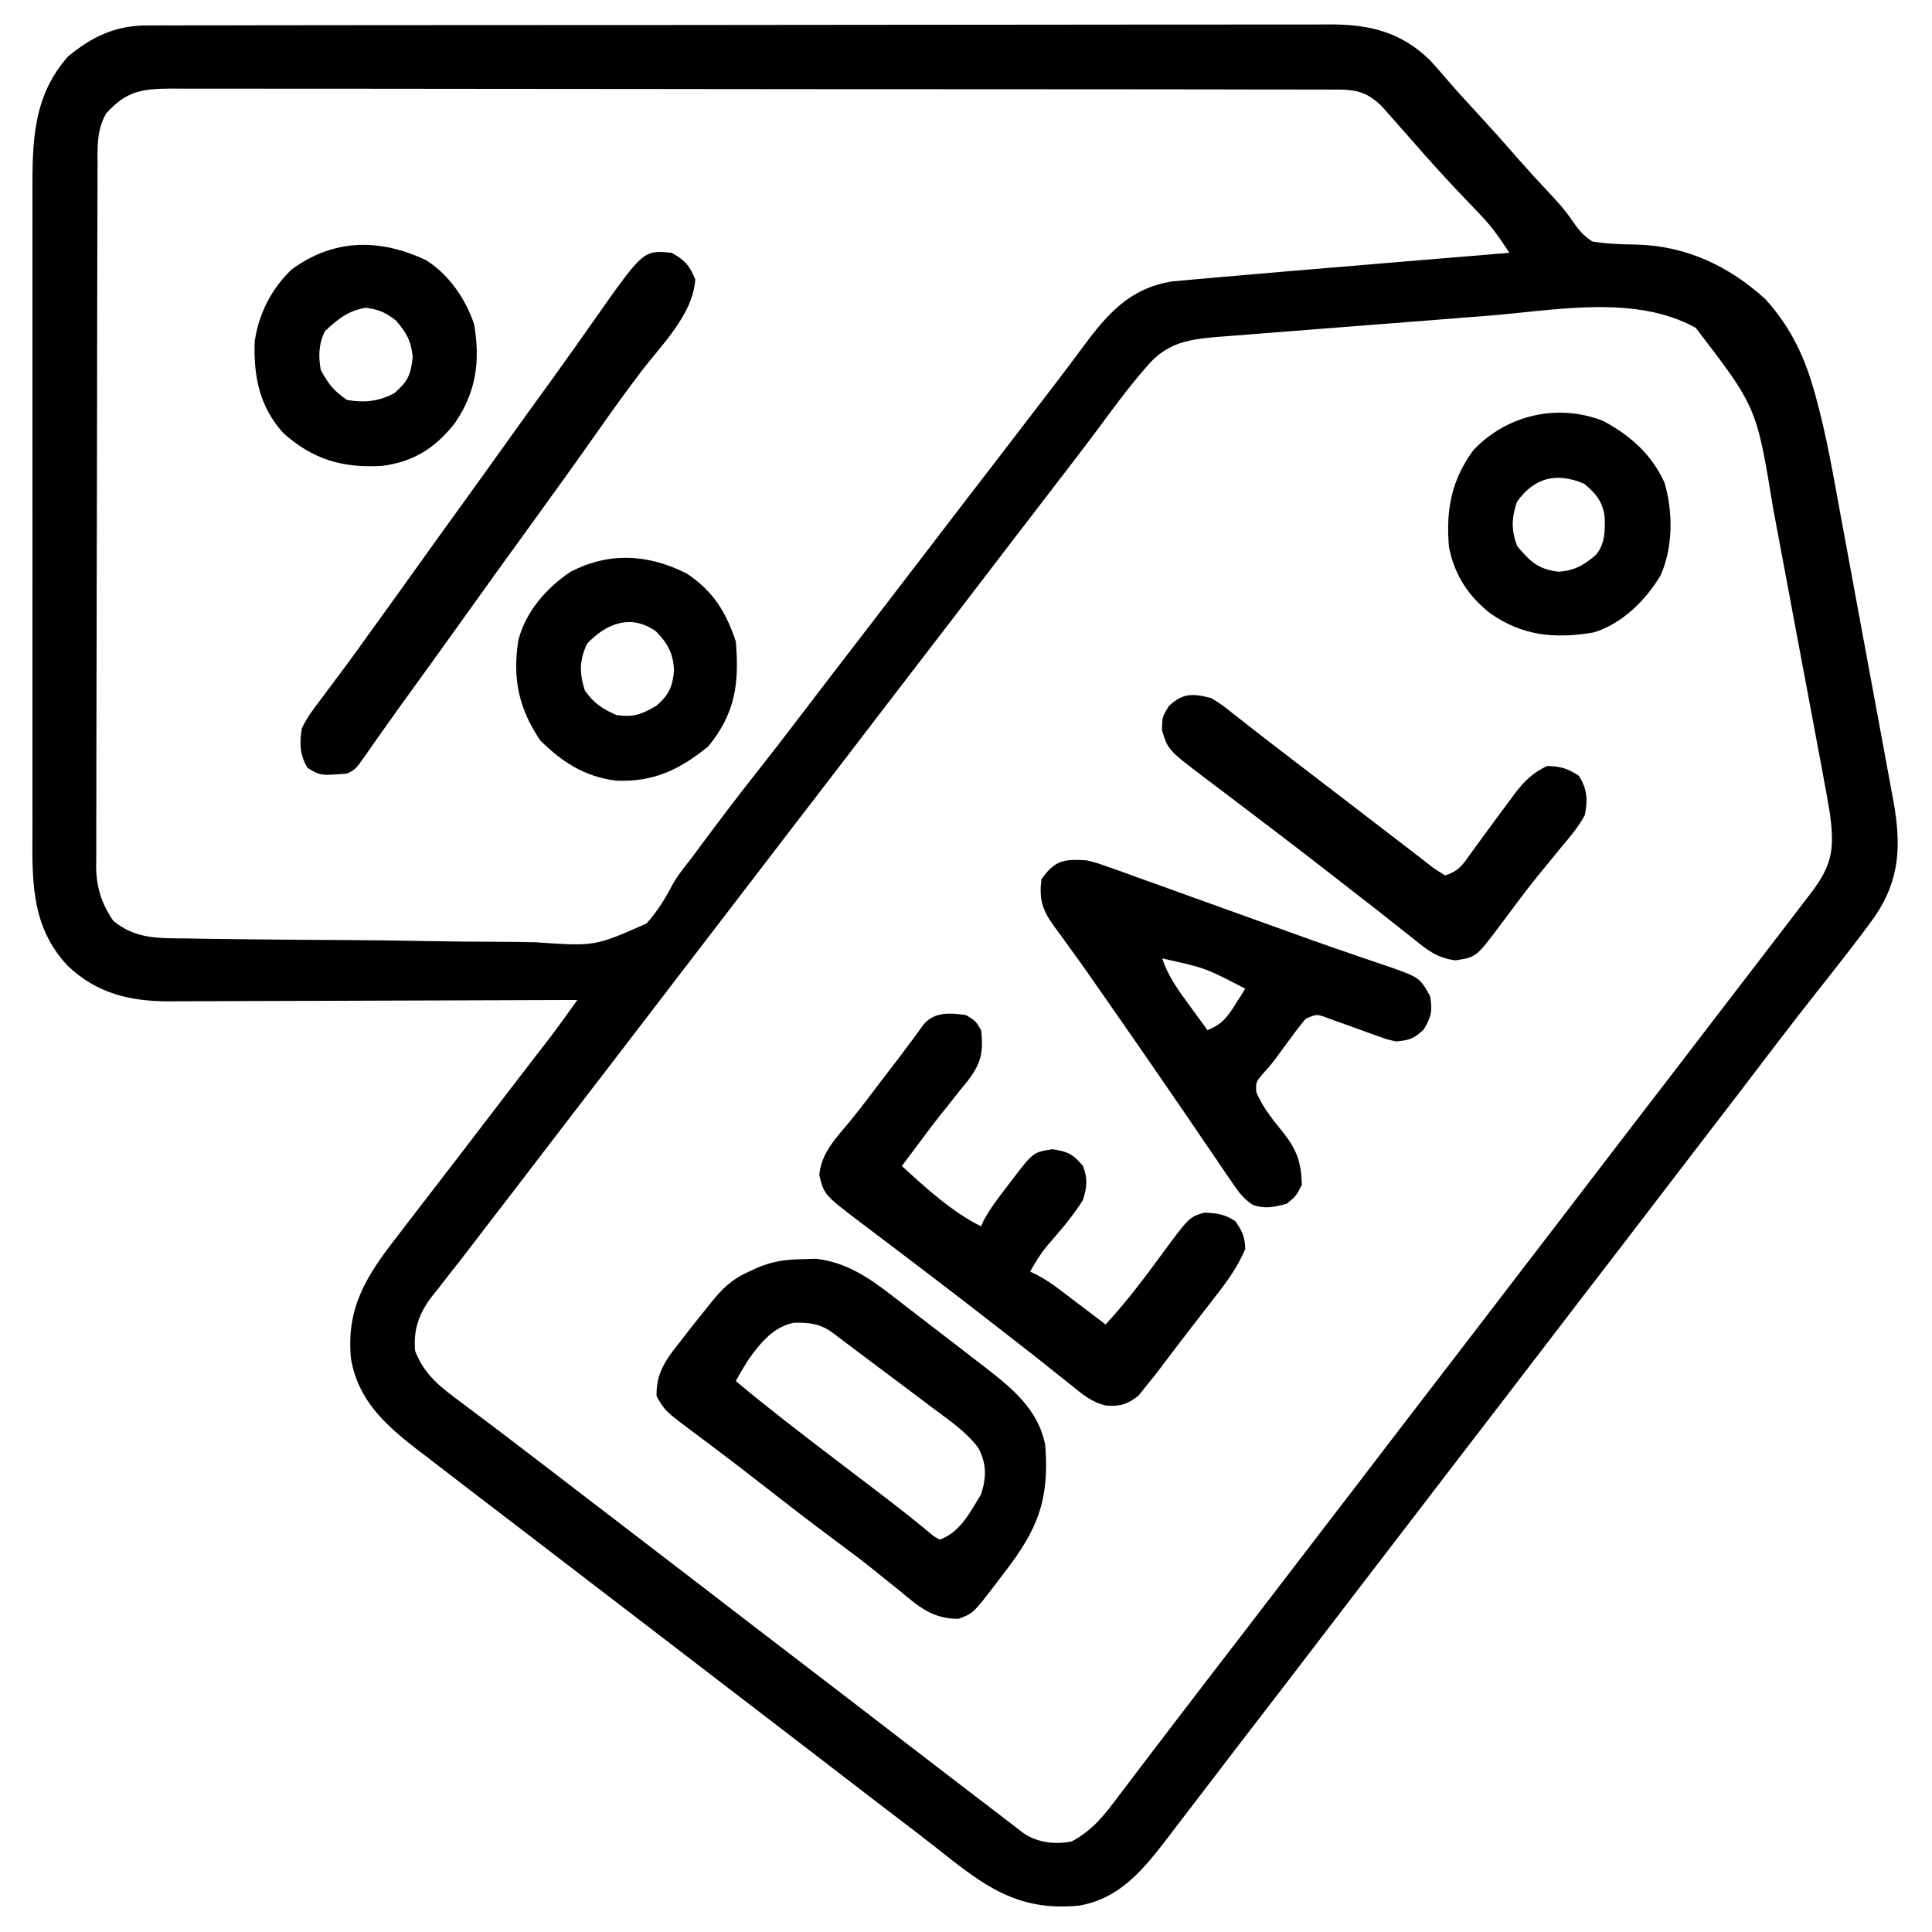
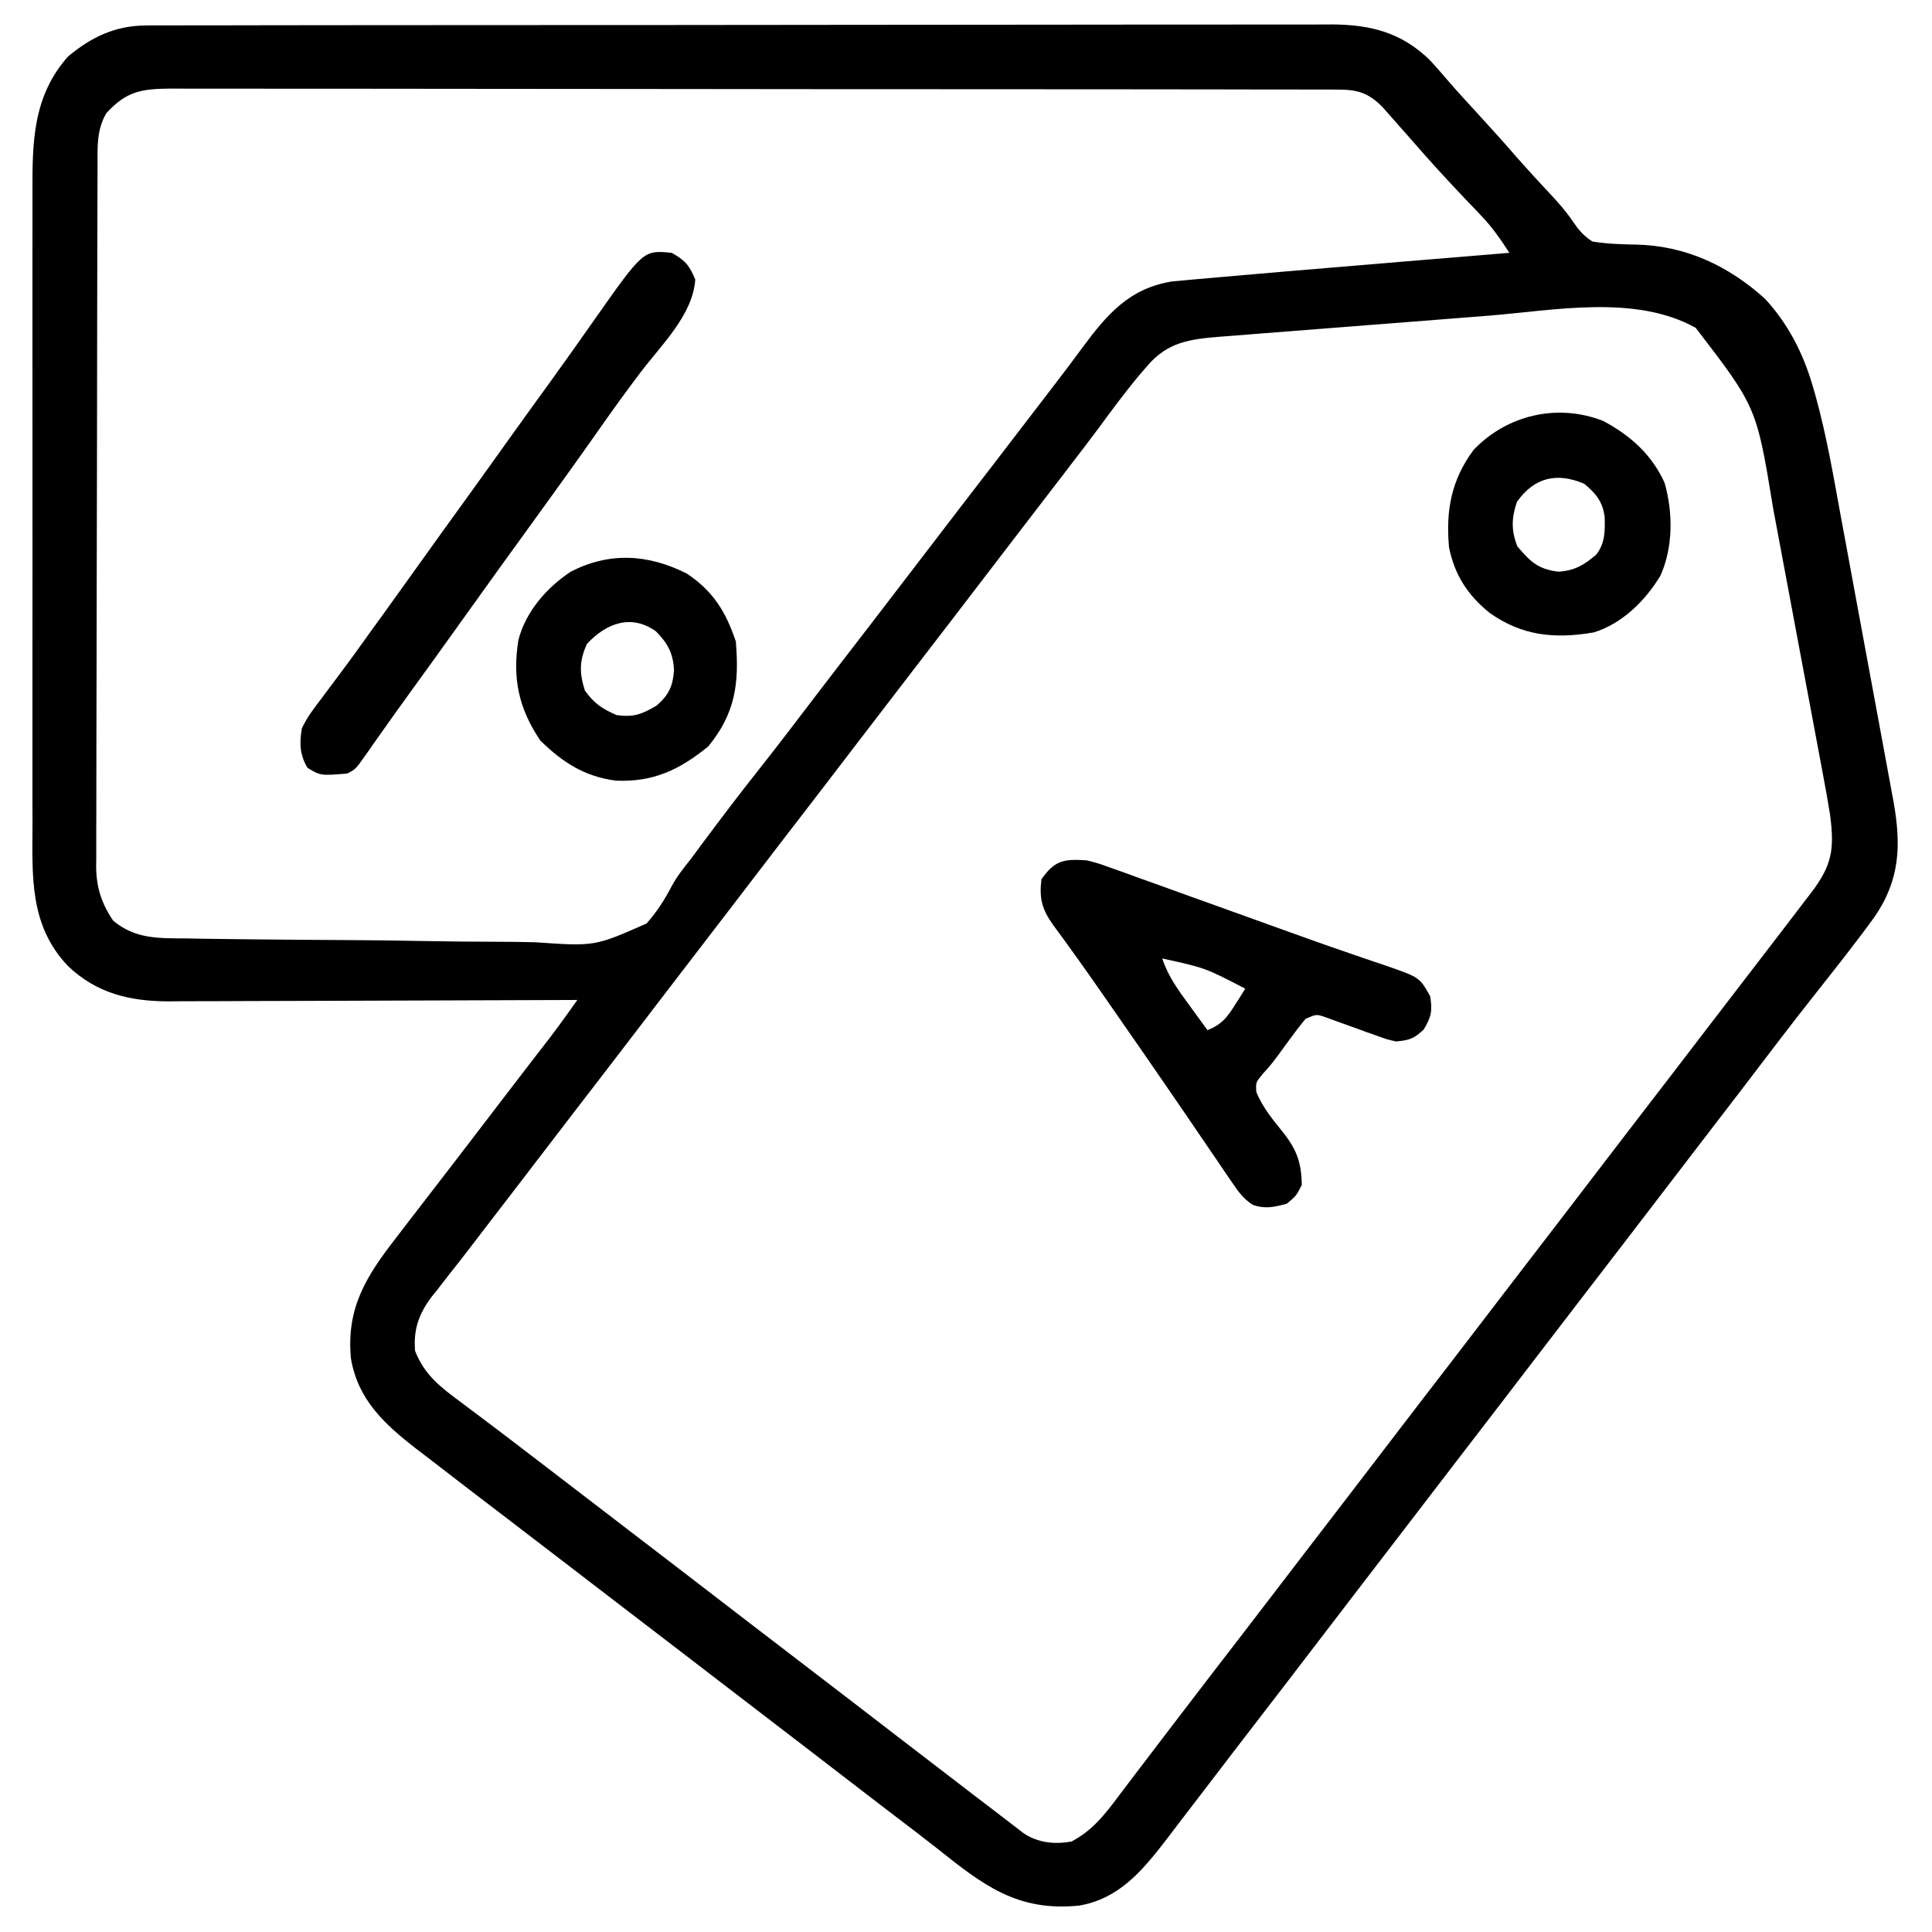
<svg xmlns="http://www.w3.org/2000/svg" version="1.1" width="512" height="512">
  <path d="M0 0 C1.155 -0.006 2.311 -0.013 3.501 -0.02 C4.761 -0.016 6.02 -0.013 7.318 -0.01 C8.677 -0.014 10.037 -0.018 11.396 -0.024 C15.126 -0.036 18.855 -0.036 22.585 -0.033 C26.61 -0.033 30.634 -0.044 34.659 -0.054 C42.542 -0.07 50.426 -0.076 58.309 -0.077 C64.718 -0.078 71.127 -0.082 77.536 -0.088 C95.711 -0.106 113.886 -0.115 132.062 -0.114 C133.531 -0.113 133.531 -0.113 135.03 -0.113 C136.502 -0.113 136.502 -0.113 138.003 -0.113 C153.897 -0.112 169.791 -0.131 185.685 -0.16 C202.009 -0.188 218.334 -0.202 234.658 -0.2 C243.821 -0.2 252.984 -0.205 262.147 -0.227 C269.95 -0.245 277.752 -0.249 285.554 -0.236 C289.533 -0.229 293.512 -0.229 297.491 -0.246 C301.138 -0.262 304.784 -0.259 308.431 -0.242 C310.366 -0.237 312.301 -0.252 314.236 -0.268 C324.533 -0.187 332.619 1.908 340.136 9.257 C341.823 11.104 343.462 12.983 345.085 14.886 C347.545 17.73 350.086 20.494 352.636 23.257 C356.237 27.167 359.78 31.116 363.261 35.132 C366.152 38.409 369.104 41.631 372.1 44.811 C374.19 47.044 376.119 49.233 377.835 51.769 C379.473 54.163 380.693 55.674 383.136 57.257 C387.081 57.904 390.879 58.012 394.866 58.078 C407.915 58.392 419.31 63.759 428.886 72.445 C435.043 79.117 439.024 86.93 441.543 95.609 C441.754 96.334 441.965 97.06 442.182 97.807 C445.16 108.468 447.01 119.383 448.999 130.261 C449.44 132.639 449.881 135.017 450.323 137.395 C451.24 142.343 452.152 147.293 453.058 152.243 C454.218 158.576 455.393 164.907 456.572 171.237 C457.482 176.132 458.386 181.028 459.287 185.925 C459.718 188.26 460.15 190.595 460.585 192.93 C461.19 196.187 461.786 199.446 462.379 202.705 C462.558 203.659 462.738 204.614 462.922 205.597 C464.983 217.051 464.71 226.381 457.907 236.239 C455.711 239.293 453.441 242.285 451.136 245.257 C450.681 245.846 450.226 246.435 449.757 247.041 C447.471 249.987 445.166 252.916 442.847 255.835 C435.749 264.772 428.882 273.893 421.953 282.96 C417.889 288.276 413.812 293.581 409.73 298.882 C406.69 302.834 403.663 306.796 400.636 310.757 C394.36 318.969 388.06 327.163 381.753 335.351 C377.036 341.478 372.331 347.614 367.636 353.757 C361.36 361.969 355.06 370.163 348.753 378.351 C343.473 385.21 338.209 392.082 332.953 398.959 C328.89 404.276 324.812 409.581 320.73 414.882 C317.69 418.834 314.663 422.796 311.636 426.757 C305.36 434.969 299.06 443.163 292.753 451.351 C291.951 452.393 291.15 453.434 290.323 454.507 C289.92 455.031 289.516 455.555 289.101 456.095 C286.126 459.961 283.167 463.838 280.21 467.718 C278.01 470.601 275.804 473.479 273.594 476.355 C272.329 478.005 271.07 479.66 269.812 481.316 C263.628 489.298 257.504 496.476 247.136 498.257 C230.656 499.914 221.68 492.816 209.391 483.04 C205.759 480.169 202.071 477.373 198.386 474.57 C196.969 473.487 195.552 472.404 194.136 471.32 C193.123 470.544 193.123 470.544 192.089 469.753 C186.065 465.139 180.054 460.505 174.042 455.874 C167.183 450.594 160.312 445.33 153.434 440.074 C148.118 436.011 142.813 431.933 137.511 427.851 C133.559 424.811 129.597 421.785 125.636 418.757 C119.585 414.133 113.545 409.497 107.511 404.851 C103.559 401.811 99.597 398.785 95.636 395.757 C92.802 393.591 89.969 391.424 87.136 389.257 C86.521 388.787 85.906 388.317 85.273 387.833 C81.552 384.986 77.841 382.125 74.136 379.257 C73.208 378.548 72.28 377.839 71.323 377.109 C62.953 370.607 55.969 364.143 54.136 353.257 C52.882 339.88 58.14 331.528 66.136 321.257 C66.925 320.225 67.714 319.192 68.527 318.128 C70.63 315.376 72.746 312.635 74.867 309.897 C76.899 307.271 78.924 304.639 80.948 302.007 C81.353 301.481 81.758 300.956 82.174 300.414 C86.228 295.144 90.265 289.861 94.301 284.577 C96.864 281.223 99.43 277.871 102.011 274.531 C102.456 273.954 102.902 273.377 103.361 272.783 C104.545 271.25 105.731 269.718 106.917 268.187 C108.572 266.002 110.186 263.806 111.775 261.574 C112.219 260.951 112.663 260.328 113.12 259.686 C113.455 259.214 113.791 258.743 114.136 258.257 C113.542 258.26 112.948 258.263 112.337 258.266 C97.854 258.332 83.372 258.382 68.889 258.413 C61.886 258.428 54.882 258.449 47.878 258.484 C41.115 258.517 34.353 258.534 27.59 258.542 C25.014 258.547 22.437 258.558 19.861 258.574 C16.244 258.596 12.628 258.599 9.011 258.598 C7.424 258.614 7.424 258.614 5.805 258.631 C-4.556 258.588 -13.207 256.519 -20.864 249.257 C-31.113 238.451 -30.3 225.515 -30.252 211.554 C-30.256 209.559 -30.262 207.564 -30.268 205.569 C-30.282 200.172 -30.277 194.776 -30.267 189.379 C-30.259 183.72 -30.267 178.06 -30.271 172.401 C-30.277 162.899 -30.27 153.396 -30.255 143.894 C-30.239 132.923 -30.244 121.952 -30.261 110.981 C-30.274 101.545 -30.276 92.11 -30.268 82.674 C-30.264 77.046 -30.263 71.417 -30.273 65.789 C-30.282 60.496 -30.276 55.204 -30.258 49.911 C-30.254 47.974 -30.255 46.037 -30.262 44.099 C-30.303 30.813 -30.138 18.755 -20.864 8.257 C-14.611 3.024 -8.251 0.012 0 0 Z M-10.677 23.257 C-13.296 27.668 -13.012 32.275 -13.011 37.277 C-13.015 38.092 -13.019 38.906 -13.022 39.745 C-13.033 42.478 -13.037 45.211 -13.041 47.944 C-13.047 49.902 -13.054 51.86 -13.061 53.818 C-13.082 60.251 -13.092 66.684 -13.102 73.117 C-13.106 75.332 -13.111 77.547 -13.115 79.762 C-13.134 90.167 -13.148 100.572 -13.156 110.978 C-13.166 122.988 -13.192 134.998 -13.233 147.008 C-13.263 156.292 -13.278 165.576 -13.281 174.861 C-13.283 180.405 -13.292 185.95 -13.318 191.495 C-13.341 196.712 -13.345 201.928 -13.335 207.145 C-13.334 209.058 -13.341 210.97 -13.354 212.882 C-13.372 215.498 -13.365 218.113 -13.352 220.729 C-13.363 221.482 -13.374 222.234 -13.385 223.009 C-13.319 228.449 -11.936 232.733 -8.864 237.257 C-2.911 242.187 3.18 241.891 10.674 241.949 C11.923 241.974 13.173 241.999 14.461 242.024 C17.874 242.085 21.287 242.128 24.701 242.157 C26.84 242.175 28.978 242.198 31.116 242.221 C37.824 242.292 44.531 242.344 51.238 242.373 C58.952 242.407 66.661 242.503 74.372 242.653 C80.354 242.766 86.335 242.82 92.317 242.831 C95.882 242.839 99.442 242.871 103.006 242.965 C118.735 244.064 118.735 244.064 132.474 237.997 C135.19 234.943 137.269 231.686 139.155 228.07 C140.564 225.466 142.359 223.218 144.202 220.91 C145.37 219.34 146.535 217.768 147.698 216.195 C152.41 209.869 157.174 203.598 162.071 197.415 C167.336 190.763 172.463 184.005 177.608 177.259 C179.839 174.336 182.08 171.421 184.323 168.507 C185.125 167.466 185.927 166.424 186.753 165.351 C188.342 163.289 189.93 161.226 191.519 159.164 C196.235 153.036 200.941 146.901 205.636 140.757 C211.912 132.545 218.212 124.352 224.519 116.164 C228.674 110.765 232.824 105.362 236.96 99.949 C238.075 98.491 239.191 97.035 240.308 95.579 C242.87 92.239 245.416 88.891 247.905 85.496 C254.481 76.589 260.402 69.643 271.802 67.834 C272.73 67.751 273.657 67.667 274.612 67.581 C275.73 67.478 276.848 67.375 277.999 67.268 C279.241 67.162 280.482 67.055 281.761 66.945 C283.096 66.825 284.43 66.705 285.765 66.584 C290.887 66.126 296.011 65.691 301.136 65.257 C302.308 65.158 303.48 65.059 304.688 64.957 C323.502 63.367 342.318 61.805 361.136 60.257 C358.862 56.74 356.607 53.479 353.71 50.453 C353.078 49.786 352.446 49.12 351.794 48.433 C351.144 47.756 350.493 47.08 349.823 46.382 C344.794 41.114 339.901 35.766 335.136 30.257 C333.418 28.289 331.687 26.333 329.948 24.382 C329.13 23.457 328.311 22.531 327.468 21.578 C323.668 17.797 320.92 17.008 315.6 17 C314.468 16.994 313.335 16.987 312.167 16.98 C310.923 16.984 309.678 16.987 308.395 16.99 C307.059 16.986 305.724 16.982 304.388 16.976 C300.715 16.964 297.041 16.964 293.368 16.967 C289.407 16.967 285.447 16.956 281.486 16.946 C273.725 16.93 265.965 16.924 258.204 16.923 C251.897 16.922 245.59 16.918 239.283 16.912 C221.408 16.894 203.532 16.885 185.657 16.886 C184.693 16.887 183.729 16.887 182.736 16.887 C181.288 16.887 181.288 16.887 179.811 16.887 C164.167 16.888 148.522 16.869 132.877 16.84 C116.82 16.812 100.762 16.798 84.704 16.8 C75.687 16.8 66.669 16.795 57.652 16.773 C49.974 16.755 42.297 16.751 34.62 16.764 C30.702 16.771 26.785 16.771 22.867 16.754 C19.281 16.738 15.695 16.741 12.108 16.758 C10.196 16.763 8.284 16.747 6.372 16.732 C-1.351 16.794 -5.386 17.419 -10.677 23.257 Z M355.409 76.937 C353.164 77.112 350.918 77.286 348.672 77.461 C344.001 77.825 339.33 78.193 334.659 78.565 C328.682 79.041 322.705 79.504 316.727 79.964 C312.105 80.321 307.483 80.684 302.861 81.05 C300.656 81.224 298.451 81.395 296.246 81.564 C293.172 81.801 290.098 82.047 287.024 82.296 C285.671 82.397 285.671 82.397 284.291 82.501 C276.455 83.152 270.639 83.885 265.261 90.132 C264.404 91.127 263.546 92.123 262.663 93.148 C259.096 97.486 255.748 101.978 252.43 106.509 C249.894 109.935 247.292 113.312 244.698 116.695 C243.86 117.79 243.86 117.79 243.004 118.908 C238.921 124.239 234.826 129.562 230.73 134.882 C227.69 138.834 224.663 142.796 221.636 146.757 C215.36 154.969 209.06 163.163 202.753 171.351 C198.036 177.478 193.331 183.614 188.636 189.757 C182.36 197.969 176.06 206.163 169.753 214.351 C164.473 221.21 159.209 228.082 153.953 234.959 C149.89 240.276 145.812 245.581 141.73 250.882 C138.69 254.834 135.663 258.796 132.636 262.757 C126.36 270.969 120.06 279.163 113.753 287.351 C108.474 294.209 103.21 301.077 97.957 307.955 C95.058 311.75 92.15 315.538 89.224 319.313 C87.614 321.396 86.02 323.49 84.424 325.584 C83.003 327.43 81.555 329.252 80.109 331.078 C79.096 332.387 78.084 333.697 77.073 335.007 C76.357 335.892 76.357 335.892 75.626 336.795 C72.184 341.322 70.651 345.513 71.136 351.257 C73.633 357.647 77.899 360.89 83.323 364.882 C84.513 365.782 84.513 365.782 85.726 366.7 C87.376 367.946 89.029 369.188 90.686 370.424 C93.747 372.714 96.781 375.04 99.813 377.368 C101.935 378.997 104.06 380.62 106.187 382.242 C109.677 384.905 113.158 387.579 116.636 390.257 C121.628 394.101 126.63 397.932 131.636 401.757 C139.848 408.033 148.041 414.333 156.23 420.64 C162.357 425.357 168.492 430.062 174.636 434.757 C182.848 441.033 191.041 447.333 199.23 453.64 C205.462 458.438 211.702 463.227 217.948 468.007 C218.642 468.538 219.335 469.069 220.049 469.616 C221.399 470.648 222.75 471.679 224.103 472.708 C225.513 473.783 226.919 474.863 228.321 475.947 C229.38 476.758 229.38 476.758 230.46 477.585 C231.094 478.074 231.728 478.563 232.381 479.067 C236.17 481.637 240.708 482.103 245.136 481.257 C250.734 478.297 253.953 474.084 257.698 469.07 C258.605 467.88 258.605 467.88 259.529 466.667 C260.786 465.017 262.038 463.363 263.287 461.707 C265.592 458.653 267.921 455.616 270.25 452.579 C271.872 450.463 273.491 448.343 275.109 446.222 C277.839 442.644 280.578 439.074 283.323 435.507 C284.125 434.466 284.927 433.424 285.753 432.351 C287.342 430.289 288.93 428.226 290.519 426.164 C295.799 419.304 301.063 412.433 306.319 405.555 C310.382 400.239 314.46 394.934 318.542 389.632 C321.582 385.68 324.609 381.719 327.636 377.757 C333.912 369.545 340.212 361.352 346.519 353.164 C351.799 346.304 357.063 339.433 362.319 332.555 C366.382 327.239 370.46 321.934 374.542 316.632 C377.582 312.68 380.609 308.719 383.636 304.757 C389.912 296.545 396.212 288.352 402.519 280.164 C407.798 273.305 413.062 266.435 418.317 259.557 C421.6 255.261 424.894 250.975 428.198 246.695 C429.401 245.129 430.604 243.563 431.804 241.995 C432.768 240.738 433.732 239.482 434.698 238.227 C436.35 236.075 437.994 233.917 439.636 231.757 C440.153 231.086 440.67 230.415 441.203 229.724 C446.708 222.448 447.285 218.234 446.136 209.257 C445.605 205.844 444.983 202.451 444.342 199.057 C444.073 197.608 444.073 197.608 443.799 196.13 C443.211 192.967 442.617 189.806 442.023 186.644 C441.608 184.425 441.193 182.206 440.778 179.987 C439.909 175.346 439.037 170.705 438.163 166.065 C437.048 160.149 435.945 154.232 434.845 148.313 C433.991 143.732 433.13 139.151 432.268 134.572 C431.859 132.392 431.451 130.212 431.047 128.031 C426.651 101.141 426.651 101.141 410.511 80.132 C394.415 71.19 372.995 75.535 355.409 76.937 Z " fill="#000000" transform="translate(38.864,6.743)" />
-   <path d="M0 0 C1.168 -0.037 2.336 -0.075 3.539 -0.113 C11.652 0.787 17.833 5 24.125 9.938 C25.152 10.726 25.152 10.726 26.2 11.53 C27.595 12.603 28.988 13.68 30.378 14.761 C32.226 16.197 34.083 17.621 35.945 19.039 C39.102 21.446 42.24 23.878 45.375 26.312 C46.304 27.023 47.234 27.733 48.191 28.465 C55.446 34.098 62.594 39.814 64.375 49.312 C65.531 63.953 62.247 71.863 53.438 83.188 C52.721 84.136 52.005 85.085 51.268 86.062 C45.249 93.894 45.249 93.894 41.375 95.312 C34.574 95.354 30.918 92.137 25.938 88 C24.336 86.711 22.733 85.423 21.129 84.137 C20.33 83.49 19.531 82.843 18.708 82.177 C15.324 79.472 11.856 76.889 8.375 74.312 C1.911 69.498 -4.466 64.581 -10.813 59.614 C-14.652 56.612 -18.506 53.637 -22.402 50.711 C-23.174 50.129 -23.946 49.548 -24.74 48.949 C-26.204 47.848 -27.672 46.752 -29.144 45.662 C-36.425 40.176 -36.425 40.176 -38.625 36.312 C-38.83 29.874 -35.764 26.108 -31.938 21.312 C-31.42 20.64 -30.902 19.967 -30.369 19.273 C-28.813 17.265 -27.225 15.286 -25.625 13.312 C-25.113 12.667 -24.602 12.021 -24.074 11.355 C-21.168 7.792 -18.711 5.359 -14.438 3.438 C-13.598 3.048 -12.759 2.659 -11.895 2.258 C-7.767 0.539 -4.463 0.092 0 0 Z M-14.234 26.559 C-15.433 28.447 -16.562 30.345 -17.625 32.312 C-9.232 39.328 -0.59 45.981 8.118 52.597 C11.14 54.894 14.157 57.198 17.173 59.504 C18.624 60.614 20.077 61.721 21.53 62.828 C26.003 66.237 30.405 69.716 34.711 73.336 C35.26 73.658 35.809 73.98 36.375 74.312 C41.783 72.51 44.48 67.019 47.375 62.312 C48.778 57.883 48.871 54.408 46.73 50.164 C43.46 45.696 38.768 42.6 34.375 39.312 C32.745 38.08 31.114 36.846 29.484 35.613 C25.243 32.415 20.989 29.234 16.725 26.065 C13.796 23.881 10.884 21.676 7.975 19.466 C4.64 17.063 1.864 16.792 -2.18 16.844 C-7.634 17.889 -11.123 22.216 -14.234 26.559 Z " fill="#000000" transform="translate(212.625,333.688)" />
-   <path d="M0 0 C2.5 1.5 2.5 1.5 4 4 C4.714 10.05 3.915 13.011 0.188 17.785 C-0.348 18.434 -0.885 19.082 -1.438 19.75 C-2.535 21.14 -3.633 22.531 -4.73 23.922 C-5.28 24.604 -5.83 25.287 -6.396 25.99 C-8.751 28.941 -11.001 31.968 -13.25 35 C-14.5 36.667 -15.75 38.333 -17 40 C-10.638 45.833 -3.762 52.119 4 56 C4.344 55.213 4.344 55.213 4.695 54.41 C6.444 51.179 8.637 48.338 10.875 45.438 C11.309 44.861 11.744 44.284 12.191 43.689 C17.852 36.32 17.852 36.32 22.938 35.562 C26.913 36.13 28.425 36.895 31 40 C32.289 43.295 32.081 45.65 31 49 C28.223 53.489 24.708 57.426 21.279 61.42 C19.61 63.482 18.278 65.679 17 68 C17.58 68.272 18.16 68.544 18.757 68.824 C20.99 69.995 22.883 71.298 24.891 72.82 C25.954 73.623 25.954 73.623 27.039 74.441 C27.769 74.997 28.498 75.553 29.25 76.125 C29.995 76.688 30.74 77.252 31.508 77.832 C33.341 79.218 35.171 80.608 37 82 C42.321 76.219 47.023 70.067 51.647 63.725 C59.13 53.561 59.13 53.561 63.098 52.371 C66.467 52.485 68.645 52.754 71.438 54.688 C73.228 57.338 73.924 58.794 74 62 C71.77 67.309 68.458 71.568 64.938 76.062 C63.769 77.569 62.602 79.075 61.434 80.582 C60.855 81.325 60.276 82.069 59.679 82.834 C58.139 84.821 56.614 86.819 55.098 88.824 C54.656 89.406 54.215 89.988 53.76 90.588 C52.579 92.146 51.399 93.706 50.219 95.266 C49.487 96.168 48.754 97.07 48 98 C47.247 98.944 46.494 99.887 45.719 100.859 C42.746 103.2 40.848 103.75 37.062 103.489 C33.244 102.583 30.602 100.338 27.625 97.875 C26.603 97.07 26.603 97.07 25.56 96.248 C24.107 95.101 22.66 93.946 21.219 92.784 C18.28 90.422 15.299 88.116 12.318 85.809 C10.043 84.048 7.775 82.278 5.508 80.508 C1.17 77.126 -3.191 73.776 -7.562 70.438 C-8.595 69.648 -8.595 69.648 -9.649 68.842 C-13.314 66.042 -16.987 63.252 -20.668 60.473 C-21.435 59.891 -22.202 59.31 -22.992 58.711 C-24.453 57.604 -25.915 56.5 -27.381 55.4 C-37.595 47.648 -37.595 47.648 -38.875 42.438 C-38.442 36.47 -34.118 32.257 -30.473 27.819 C-27.671 24.359 -25.006 20.794 -22.312 17.25 C-20.73 15.185 -19.146 13.12 -17.561 11.057 C-16.476 9.627 -15.403 8.187 -14.341 6.74 C-13.81 6.016 -13.278 5.293 -12.73 4.547 C-12.015 3.562 -12.015 3.562 -11.286 2.558 C-8.391 -0.949 -4.196 -0.572 0 0 Z " fill="#000000" transform="translate(256,269)" />
  <path d="M0 0 C3.027 0.775 3.027 0.775 6.089 1.877 C7.249 2.288 8.409 2.7 9.605 3.123 C10.859 3.581 12.113 4.038 13.367 4.496 C14.687 4.969 16.007 5.44 17.328 5.911 C20.81 7.156 24.288 8.413 27.764 9.674 C31.208 10.92 34.657 12.154 38.105 13.389 C42.163 14.842 46.22 16.299 50.272 17.77 C56.646 20.083 63.025 22.364 69.442 24.555 C71.173 25.154 71.173 25.154 72.939 25.765 C75.087 26.506 77.238 27.235 79.394 27.949 C88.214 31.018 88.214 31.018 91 36 C91.642 39.853 91.328 41.453 89.312 44.812 C86.672 47.31 85.552 47.638 82 48 C79.552 47.455 79.552 47.455 77.023 46.531 C75.647 46.046 75.647 46.046 74.242 45.551 C73.296 45.204 72.35 44.857 71.375 44.5 C69.49 43.815 67.602 43.137 65.711 42.469 C64.879 42.164 64.046 41.859 63.189 41.545 C60.845 40.754 60.845 40.754 58 42 C56.451 43.86 54.981 45.788 53.562 47.75 C49.067 53.926 49.067 53.926 46.652 56.578 C44.789 58.84 44.789 58.84 44.938 61.387 C46.663 65.63 49.562 69.021 52.406 72.564 C55.826 77.063 56.857 80.319 57 86 C55.5 88.938 55.5 88.938 53 91 C49.674 91.891 47.296 92.457 44 91.295 C41.456 89.648 40.201 87.841 38.496 85.336 C37.844 84.387 37.192 83.438 36.52 82.461 C35.832 81.443 35.145 80.424 34.438 79.375 C33.721 78.328 33.004 77.282 32.266 76.203 C30.17 73.14 28.085 70.07 26 67 C24.59 64.942 23.177 62.887 21.762 60.833 C20.915 59.603 20.069 58.372 19.224 57.14 C15.868 52.248 12.485 47.376 9.094 42.508 C7.706 40.515 6.321 38.52 4.938 36.523 C1.842 32.058 -1.269 27.61 -4.469 23.219 C-4.986 22.499 -5.503 21.779 -6.035 21.037 C-6.978 19.727 -7.932 18.425 -8.902 17.135 C-11.865 12.977 -12.64 10.066 -12 5 C-8.44 -0.071 -5.969 -0.397 0 0 Z M20 26 C21.573 30.728 24.206 34.343 27.125 38.312 C27.593 38.958 28.061 39.603 28.543 40.268 C29.691 41.848 30.845 43.425 32 45 C35.686 43.541 37.161 41.698 39.25 38.375 C39.771 37.558 40.292 36.74 40.828 35.898 C41.215 35.272 41.602 34.645 42 34 C31.375 28.493 31.375 28.493 20 26 Z " fill="#000000" transform="translate(288,228)" />
  <path d="M0 0 C3.509 1.949 4.732 3.344 6.25 7.062 C5.658 16.389 -2.742 24.425 -8.245 31.678 C-11.909 36.51 -15.457 41.409 -18.938 46.375 C-24.665 54.544 -30.492 62.637 -36.346 70.716 C-39.129 74.559 -41.909 78.404 -44.688 82.25 C-45.231 83.003 -45.775 83.755 -46.336 84.531 C-49.971 89.566 -53.588 94.615 -57.192 99.673 C-61.156 105.23 -65.155 110.763 -69.159 116.291 C-71.787 119.921 -74.401 123.558 -76.98 127.223 C-77.439 127.873 -77.898 128.523 -78.371 129.193 C-79.228 130.41 -80.081 131.628 -80.93 132.85 C-83.778 136.889 -83.778 136.889 -86 138 C-93.052 138.569 -93.052 138.569 -96.5 136.5 C-98.585 133.025 -98.664 129.907 -98 126 C-96.629 123.092 -94.776 120.661 -92.812 118.125 C-92.275 117.399 -91.738 116.673 -91.184 115.925 C-90.046 114.388 -88.901 112.857 -87.75 111.331 C-84.899 107.534 -82.144 103.669 -79.375 99.812 C-78.279 98.298 -77.183 96.783 -76.086 95.27 C-73.375 91.524 -70.683 87.766 -68 84 C-63.633 77.871 -59.226 71.77 -54.816 65.672 C-51.127 60.568 -47.458 55.45 -43.804 50.322 C-39.887 44.829 -35.927 39.367 -31.97 33.903 C-28.145 28.611 -24.375 23.282 -20.625 17.938 C-7.494 -0.735 -7.494 -0.735 0 0 Z " fill="#000000" transform="translate(178,67)" />
-   <path d="M0 0 C2.754 1.715 2.754 1.715 5.562 3.938 C6.078 4.339 6.593 4.741 7.124 5.155 C8.212 6.004 9.297 6.858 10.378 7.716 C12.958 9.758 15.575 11.75 18.188 13.75 C19.275 14.588 20.362 15.427 21.449 16.266 C26.181 19.914 30.932 23.538 35.68 27.165 C39.616 30.172 43.544 33.188 47.463 36.218 C49.97 38.152 52.486 40.075 55 42 C55.742 42.581 56.485 43.163 57.25 43.762 C59.244 45.321 59.244 45.321 62 47 C65.871 45.71 66.688 44.042 69.062 40.75 C69.86 39.662 70.658 38.575 71.457 37.488 C72.079 36.635 72.079 36.635 72.713 35.764 C74.871 32.806 77.05 29.864 79.25 26.938 C79.65 26.39 80.049 25.842 80.461 25.278 C82.95 21.979 85.247 19.763 89 18 C92.523 18.072 94.434 18.628 97.375 20.562 C99.663 23.994 99.779 27.052 99 31 C97.315 34.135 95.113 36.735 92.812 39.438 C91.529 41.009 90.246 42.582 88.965 44.156 C88.307 44.953 87.65 45.75 86.972 46.57 C83.263 51.14 79.774 55.881 76.265 60.605 C70.177 68.664 70.177 68.664 64.707 69.508 C59.848 68.842 57.415 66.918 53.688 63.875 C53.002 63.338 52.316 62.801 51.609 62.248 C50.146 61.1 48.688 59.945 47.235 58.784 C44.285 56.429 41.3 54.12 38.315 51.809 C36.042 50.047 33.775 48.278 31.508 46.508 C27.17 43.126 22.809 39.776 18.438 36.438 C17.749 35.911 17.06 35.384 16.351 34.842 C12.686 32.042 9.013 29.252 5.332 26.473 C4.565 25.891 3.798 25.31 3.008 24.711 C1.547 23.604 0.085 22.5 -1.381 21.4 C-11.471 13.742 -11.471 13.742 -13.062 8.5 C-13 5 -13 5 -11.25 2.125 C-7.485 -1.431 -4.826 -1.235 0 0 Z " fill="#000000" transform="translate(321,185)" />
  <path d="M0 0 C7.187 3.834 12.903 8.924 16.273 16.434 C18.505 24.305 18.529 33.393 15.188 40.938 C11.231 47.566 5.007 53.733 -2.516 56.035 C-12.872 57.801 -21.472 56.962 -30.059 50.895 C-35.897 46.213 -39.405 40.803 -40.875 33.438 C-41.747 23.688 -40.258 15.642 -34.375 7.688 C-25.494 -1.66 -12.027 -4.74 0 0 Z M-22.875 21.438 C-24.326 25.678 -24.415 29.088 -22.75 33.25 C-19.301 37.274 -17.36 39.249 -11.938 39.938 C-7.7 39.713 -5.112 38.212 -1.875 35.438 C0.504 32.409 0.488 29.19 0.375 25.398 C-0.141 21.348 -2.001 19.162 -5.062 16.625 C-12.36 13.544 -18.293 14.968 -22.875 21.438 Z " fill="#000000" transform="translate(424.875,111.562)" />
-   <path d="M0 0 C6.012 3.857 10.358 10.134 12.648 16.922 C14.327 26.842 13.174 34.899 7.527 43.152 C2.331 49.75 -3.461 53.438 -11.848 54.477 C-22.265 55.049 -30.01 52.8 -37.875 45.812 C-44.244 38.796 -45.806 30.842 -45.512 21.539 C-44.455 14.233 -41.142 7.649 -35.812 2.5 C-24.62 -5.833 -12.207 -5.843 0 0 Z M-26.875 18.75 C-28.57 22.14 -28.648 25.339 -28 29 C-25.985 32.752 -24.545 34.636 -21 37 C-16.314 37.768 -12.803 37.409 -8.562 35.25 C-4.894 32.029 -4.163 30.463 -3.625 25.625 C-4.075 21.276 -5.202 19.327 -8 16 C-10.74 13.837 -12.487 13.076 -15.938 12.562 C-20.63 13.233 -23.474 15.576 -26.875 18.75 Z " fill="#000000" transform="translate(113,69)" />
  <path d="M0 0 C6.99 4.625 10.396 10.188 13 18 C13.938 29.058 12.881 37.064 5.688 45.812 C-1.9 51.989 -8.802 55.308 -18.832 54.879 C-27.181 53.746 -32.869 50.062 -38.812 44.25 C-44.561 35.709 -46.224 27.812 -44.633 17.656 C-42.69 10.097 -37.196 3.797 -30.773 -0.484 C-20.527 -5.78 -10.193 -5.165 0 0 Z M-26.438 18.625 C-28.504 23.089 -28.473 26.331 -27 31 C-24.489 34.471 -22.528 35.766 -18.625 37.5 C-14.05 38.131 -11.962 37.318 -8 35 C-4.731 32.15 -3.699 29.856 -3.375 25.625 C-3.599 21.15 -5.032 18.489 -8.156 15.32 C-14.681 10.648 -21.327 13.121 -26.438 18.625 Z " fill="#000000" transform="translate(182,152)" />
</svg>